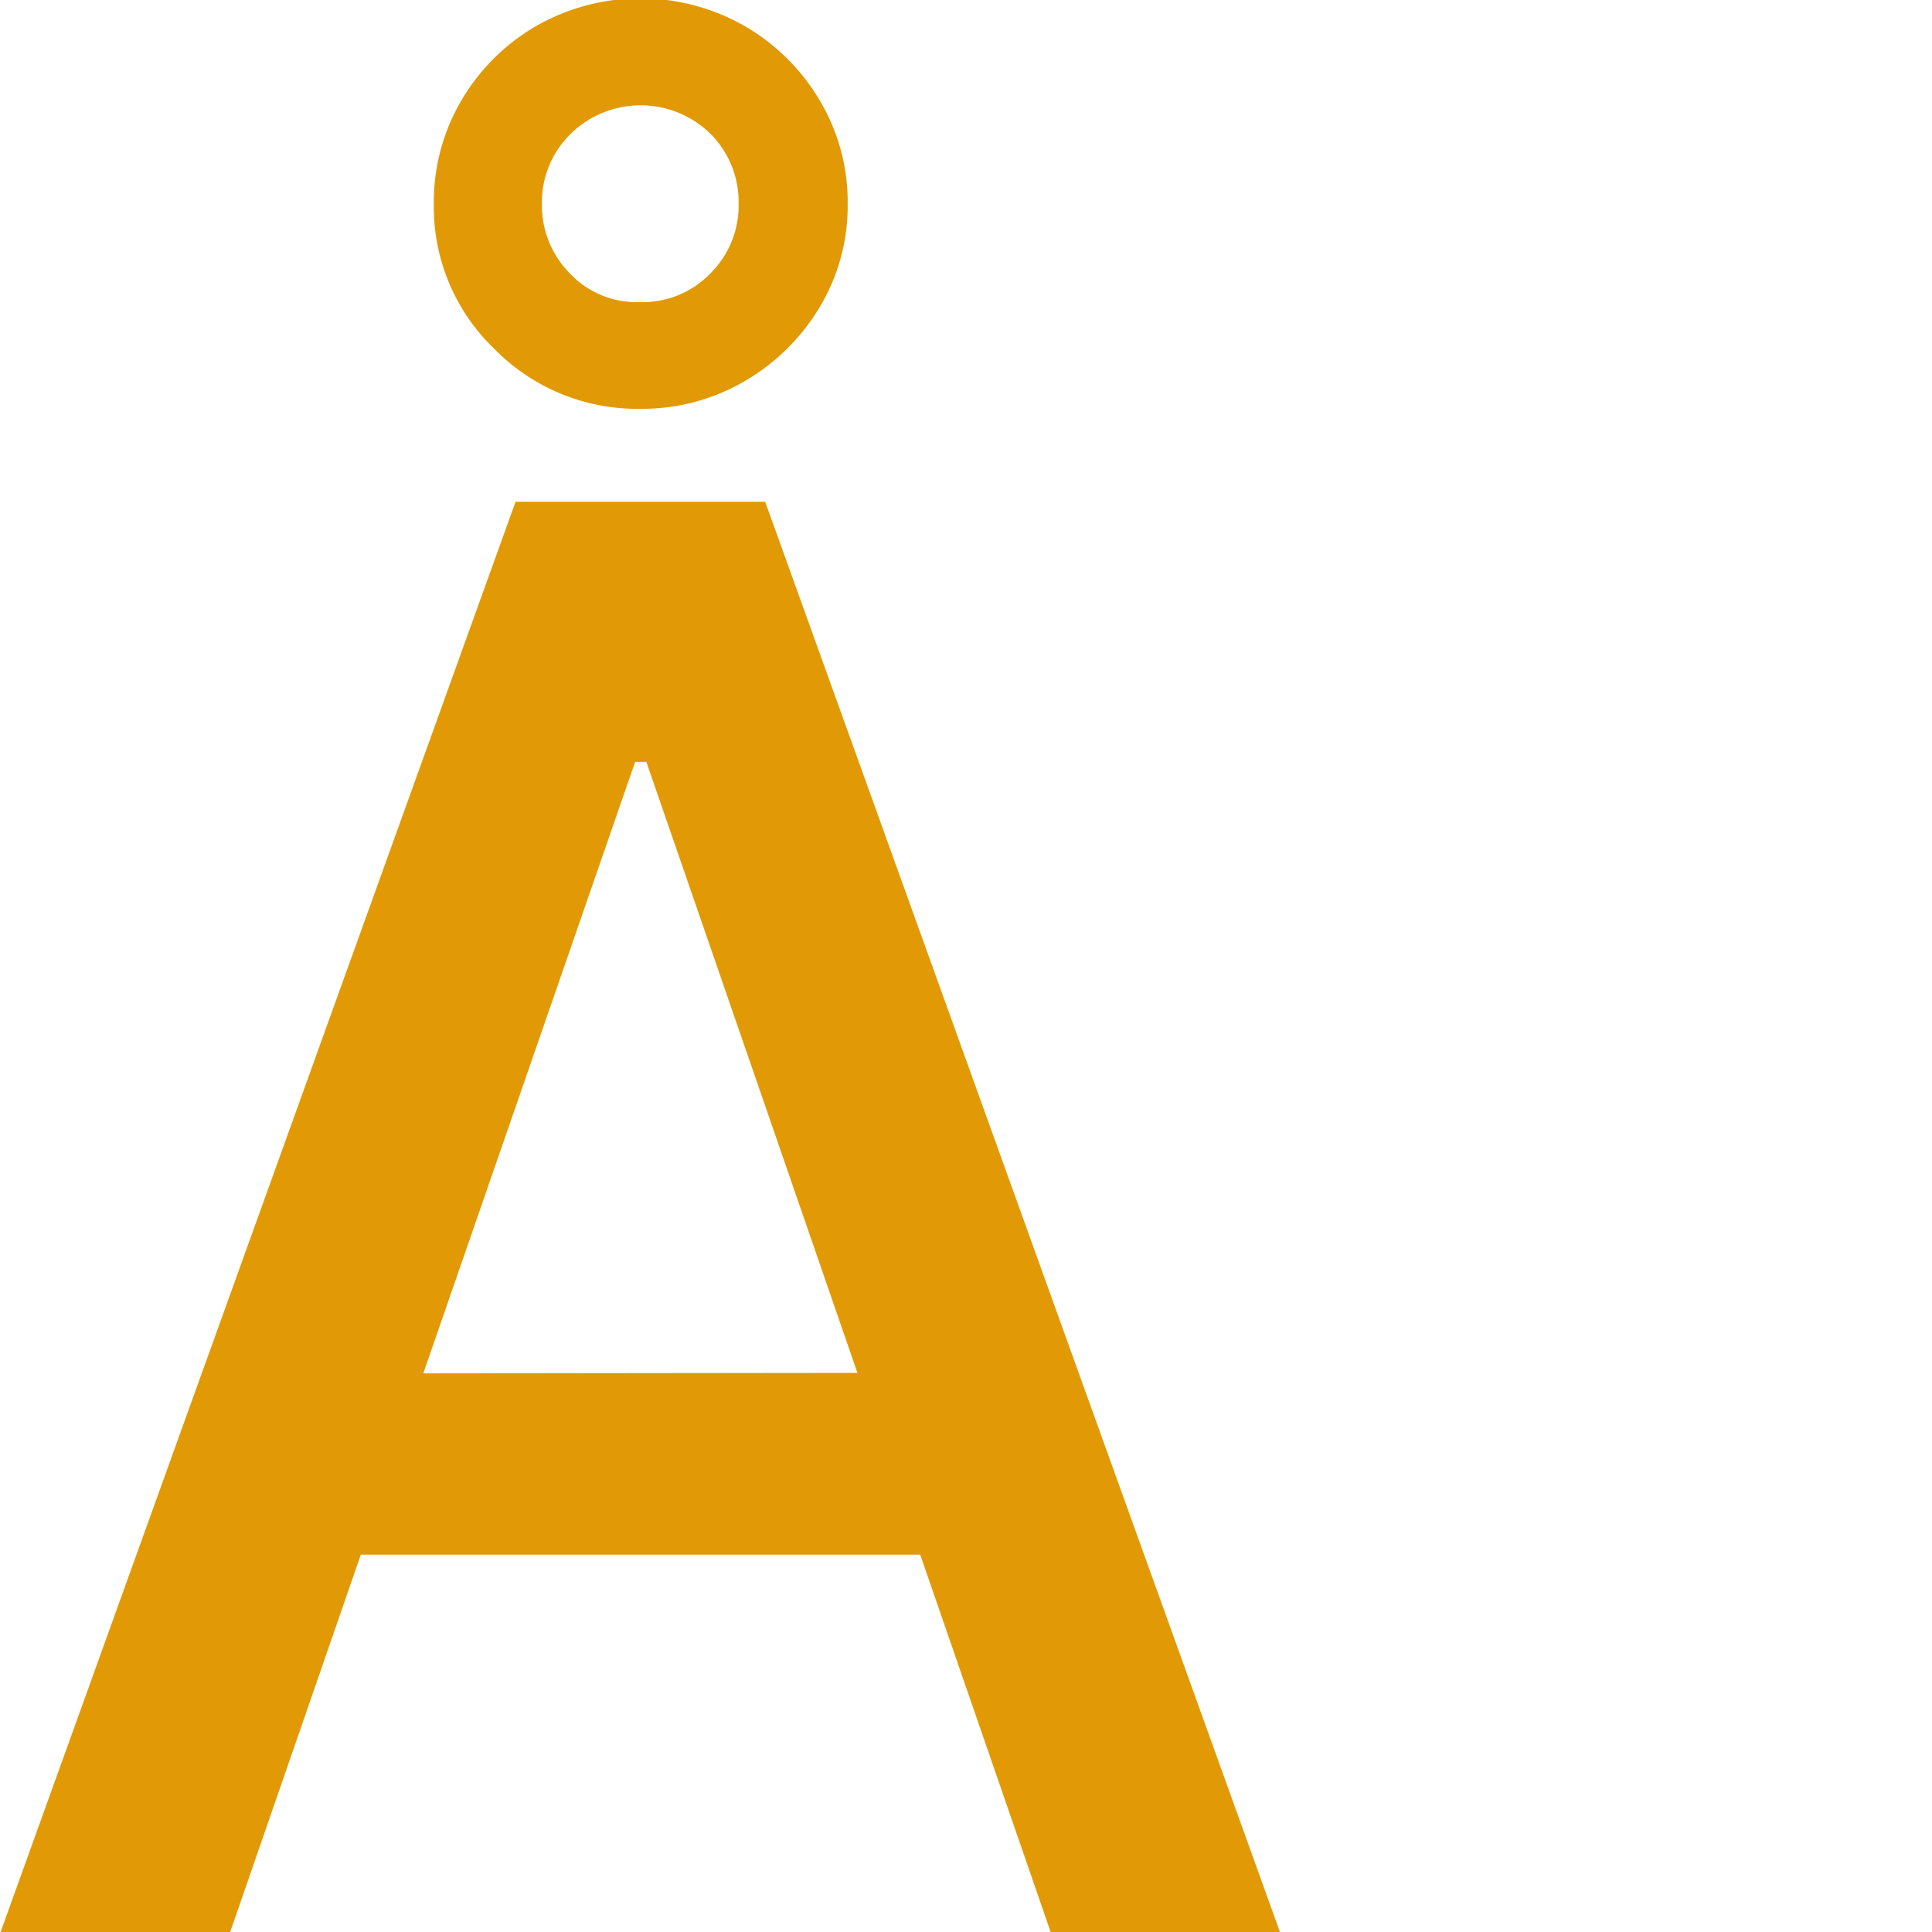
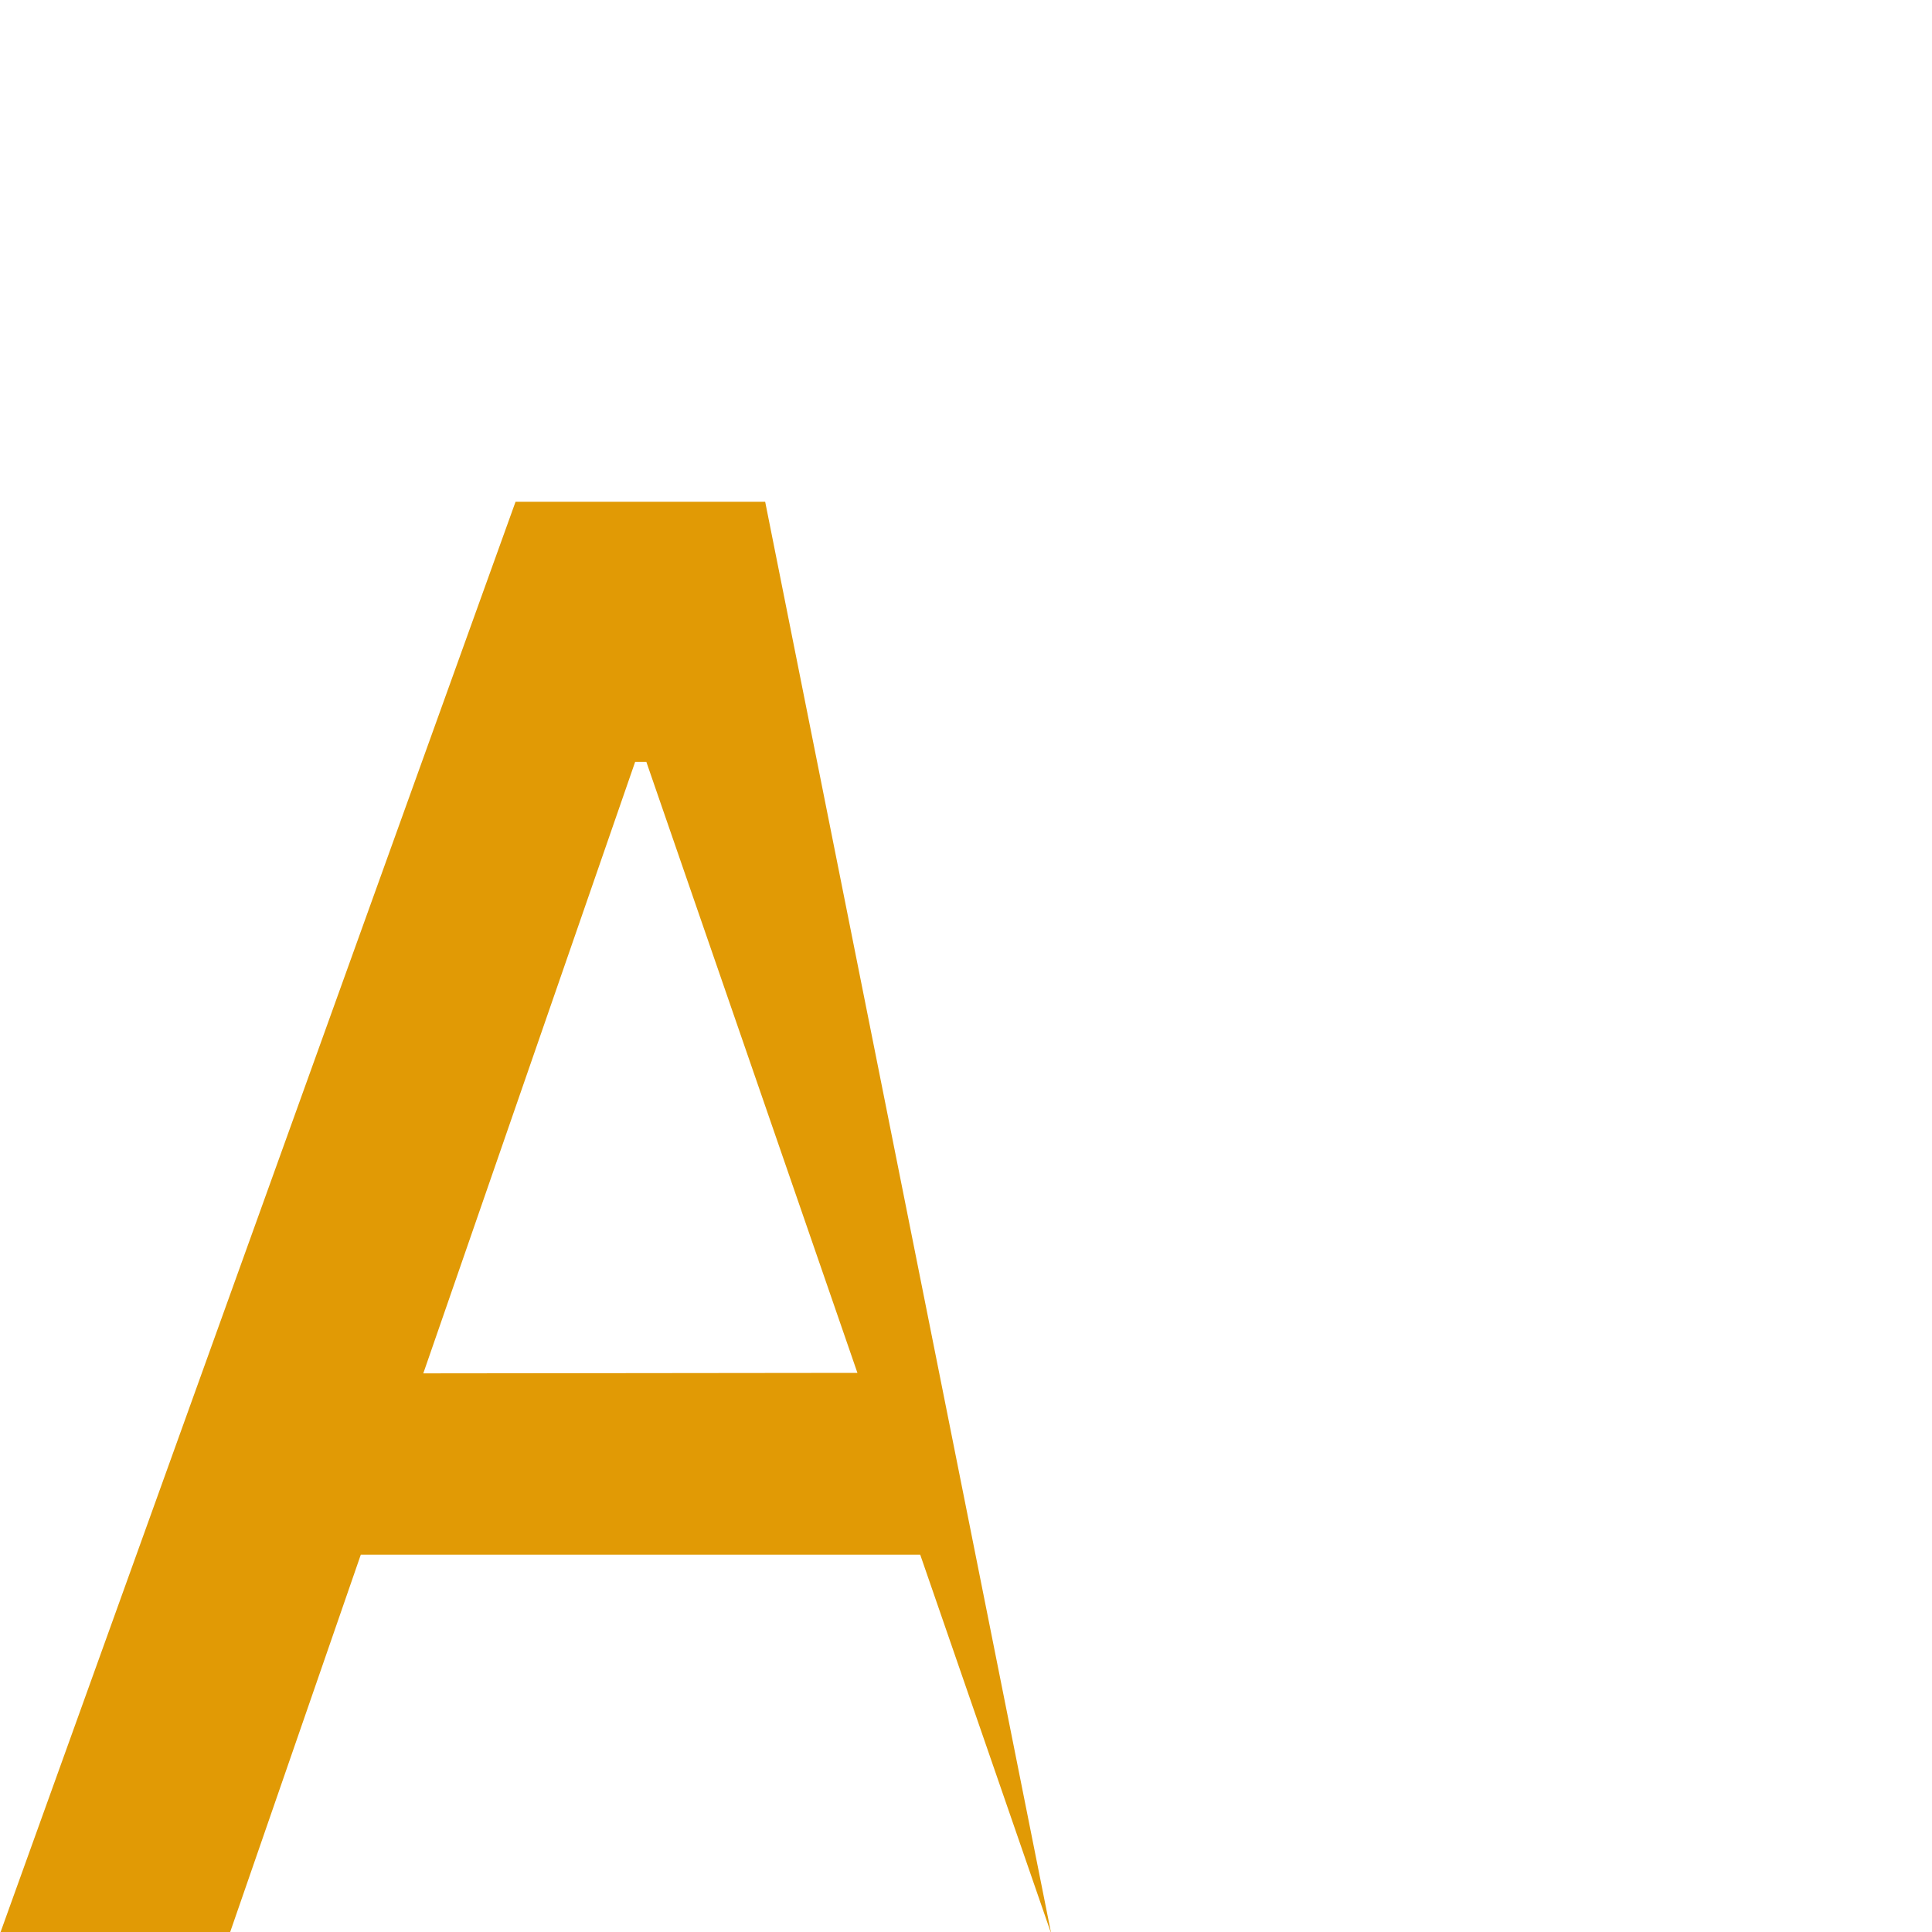
<svg xmlns="http://www.w3.org/2000/svg" id="图层_1" data-name="图层 1" viewBox="0 0 200 200">
  <defs>
    <style>.cls-1{fill:none;}.cls-2{fill:#e19a05;}</style>
  </defs>
-   <rect class="cls-1" x="0.03" width="200" height="200" />
-   <path class="cls-2" d="M108.82,200.17h23.74L79.21,51.94H53.37L0,200.17H23.77l13.58-39.23H95.26Zm-65-58L65.75,78.87h1.16l21.85,63.25Z" />
-   <path class="cls-2" d="M66.33,42.32a21,21,0,0,0,10.75-2.86,21.77,21.77,0,0,0,7.78-7.68,20.29,20.29,0,0,0,2.89-10.67A20.48,20.48,0,0,0,84.86,10.4a21.61,21.61,0,0,0-7.78-7.71,21.76,21.76,0,0,0-21.57,0,21.38,21.38,0,0,0-7.75,7.71,20.73,20.73,0,0,0-2.85,10.71,20.33,20.33,0,0,0,6.26,15A20.7,20.7,0,0,0,66.33,42.32ZM59.06,13.87a10.35,10.35,0,0,1,14.51,0,10,10,0,0,1,2.89,7.24,9.86,9.86,0,0,1-2.89,7.16,9.7,9.7,0,0,1-7.24,3A9.48,9.48,0,0,1,59,28.31a10,10,0,0,1-2.9-7.2A9.9,9.9,0,0,1,59.06,13.87Z" />
+   <path class="cls-2" d="M108.82,200.17L79.21,51.94H53.37L0,200.17H23.77l13.58-39.23H95.26Zm-65-58L65.75,78.87h1.16l21.85,63.25Z" />
</svg>